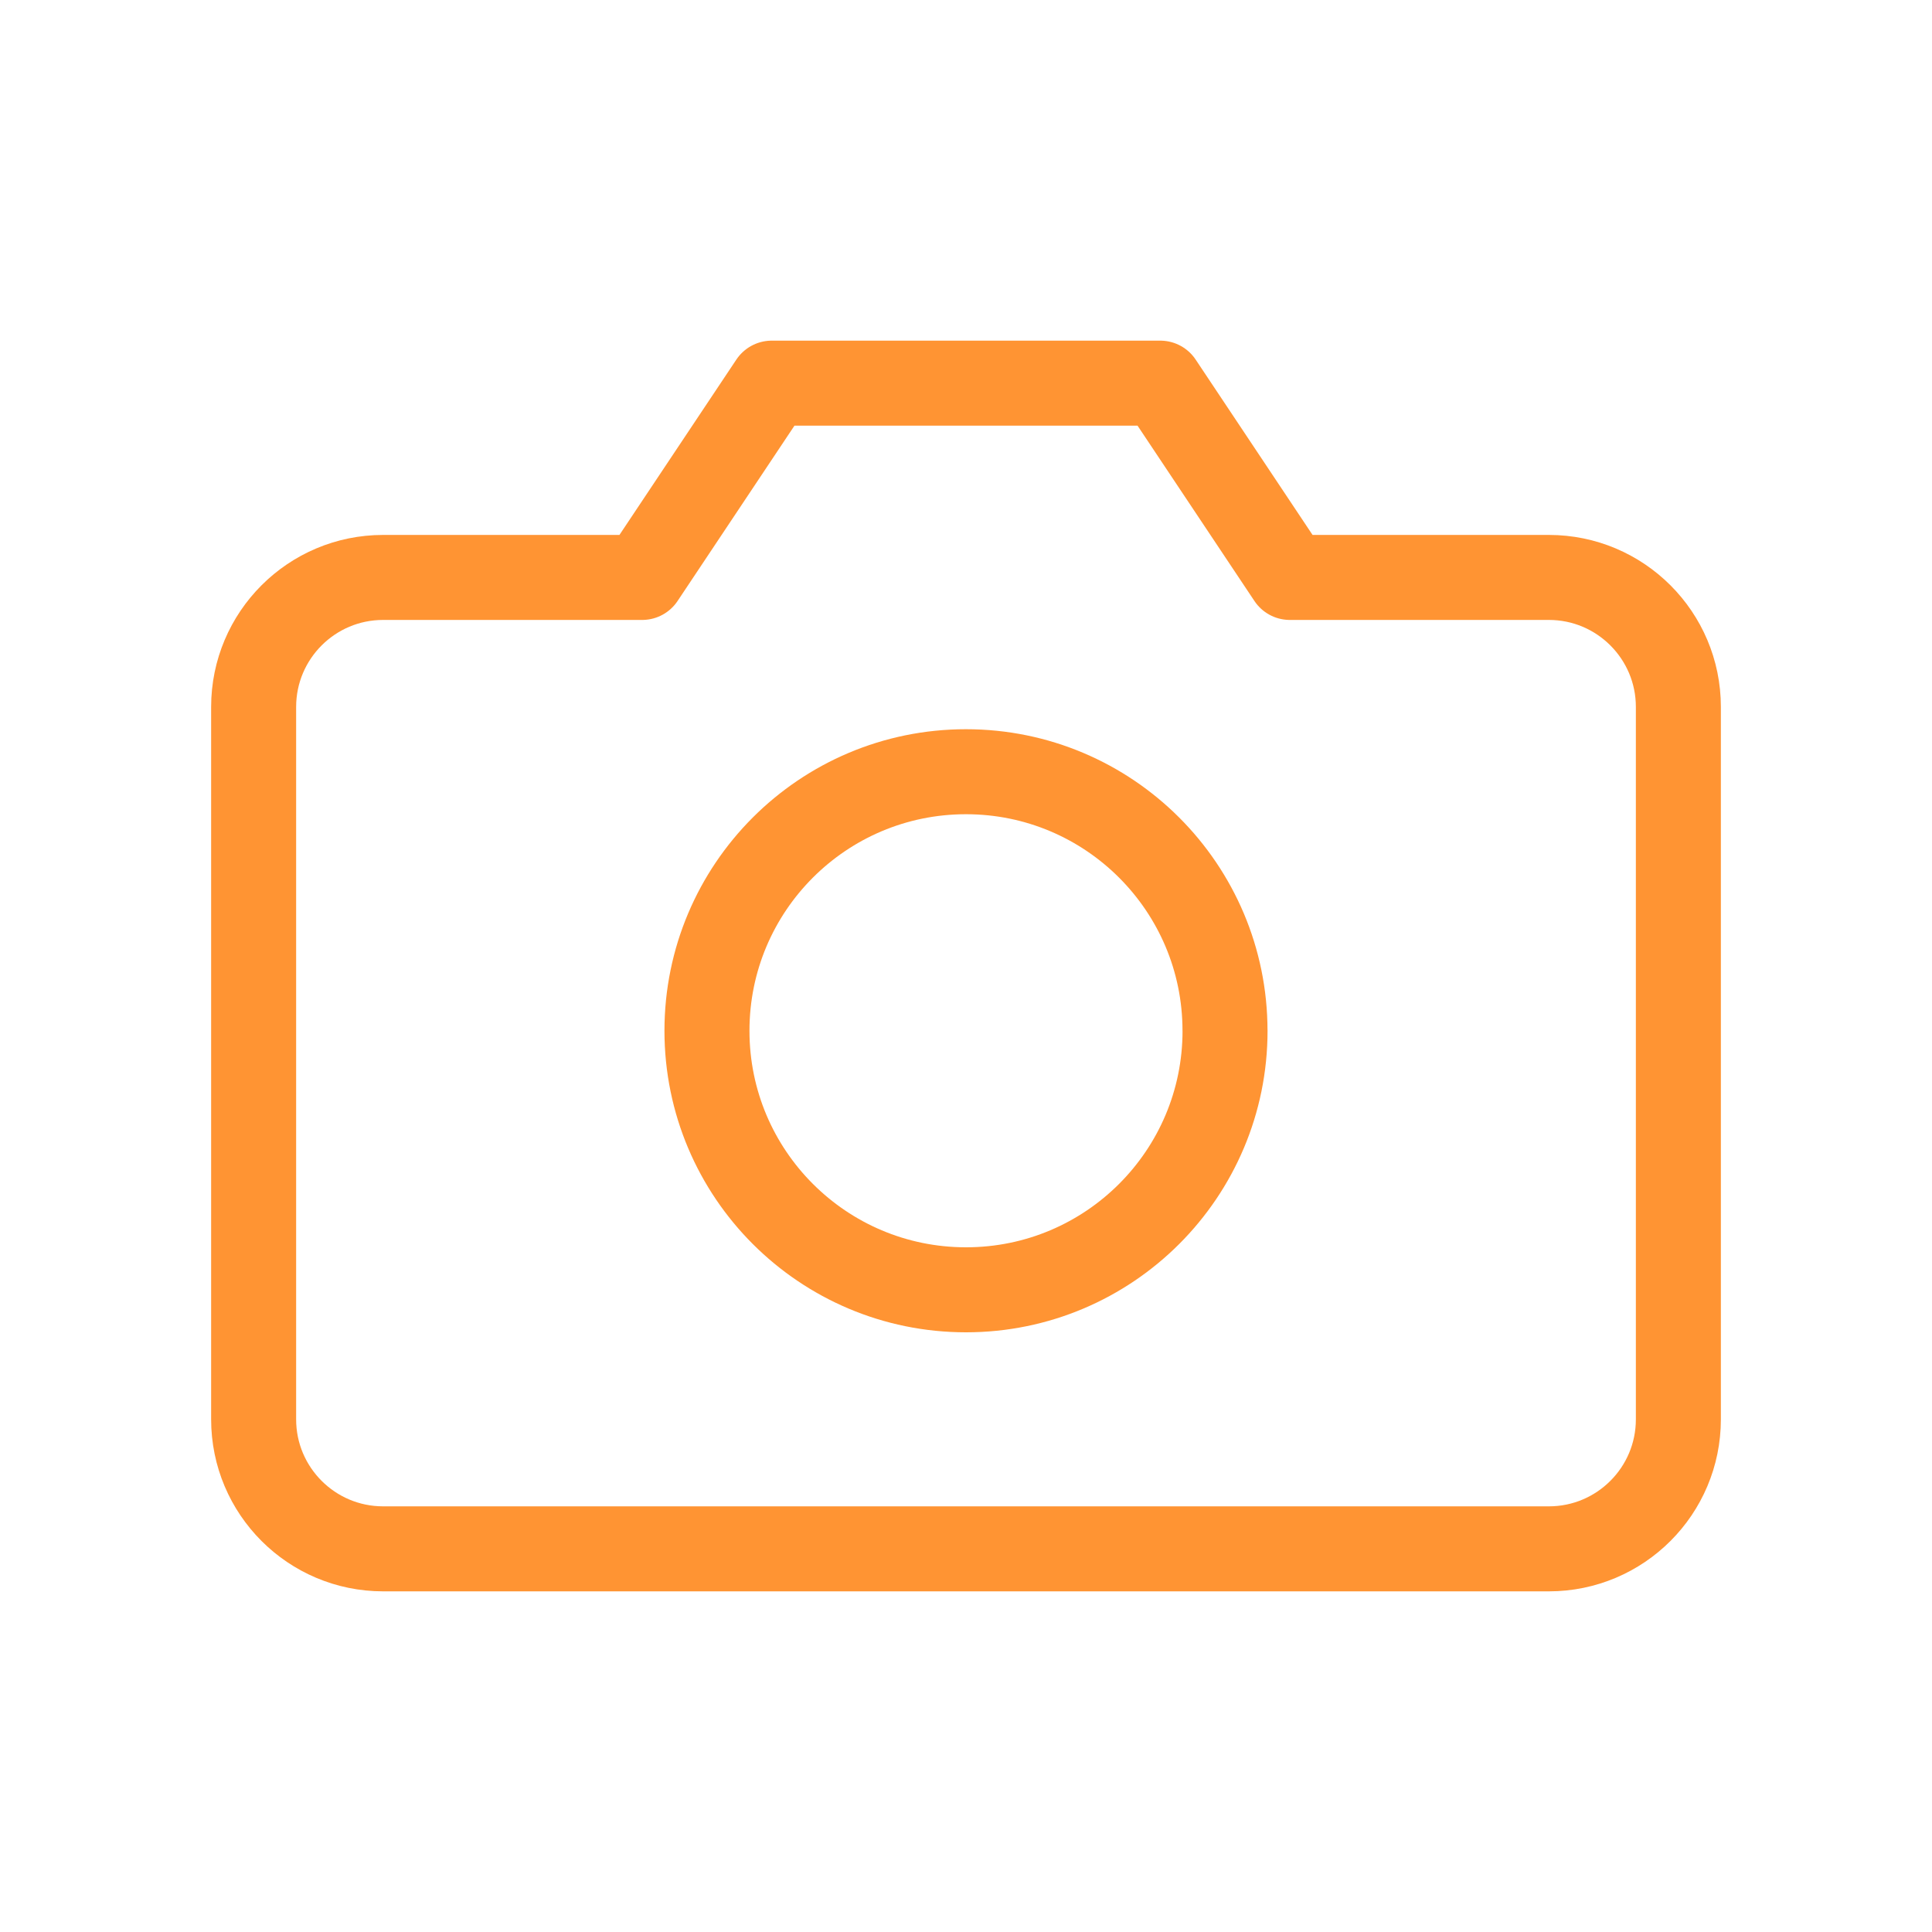
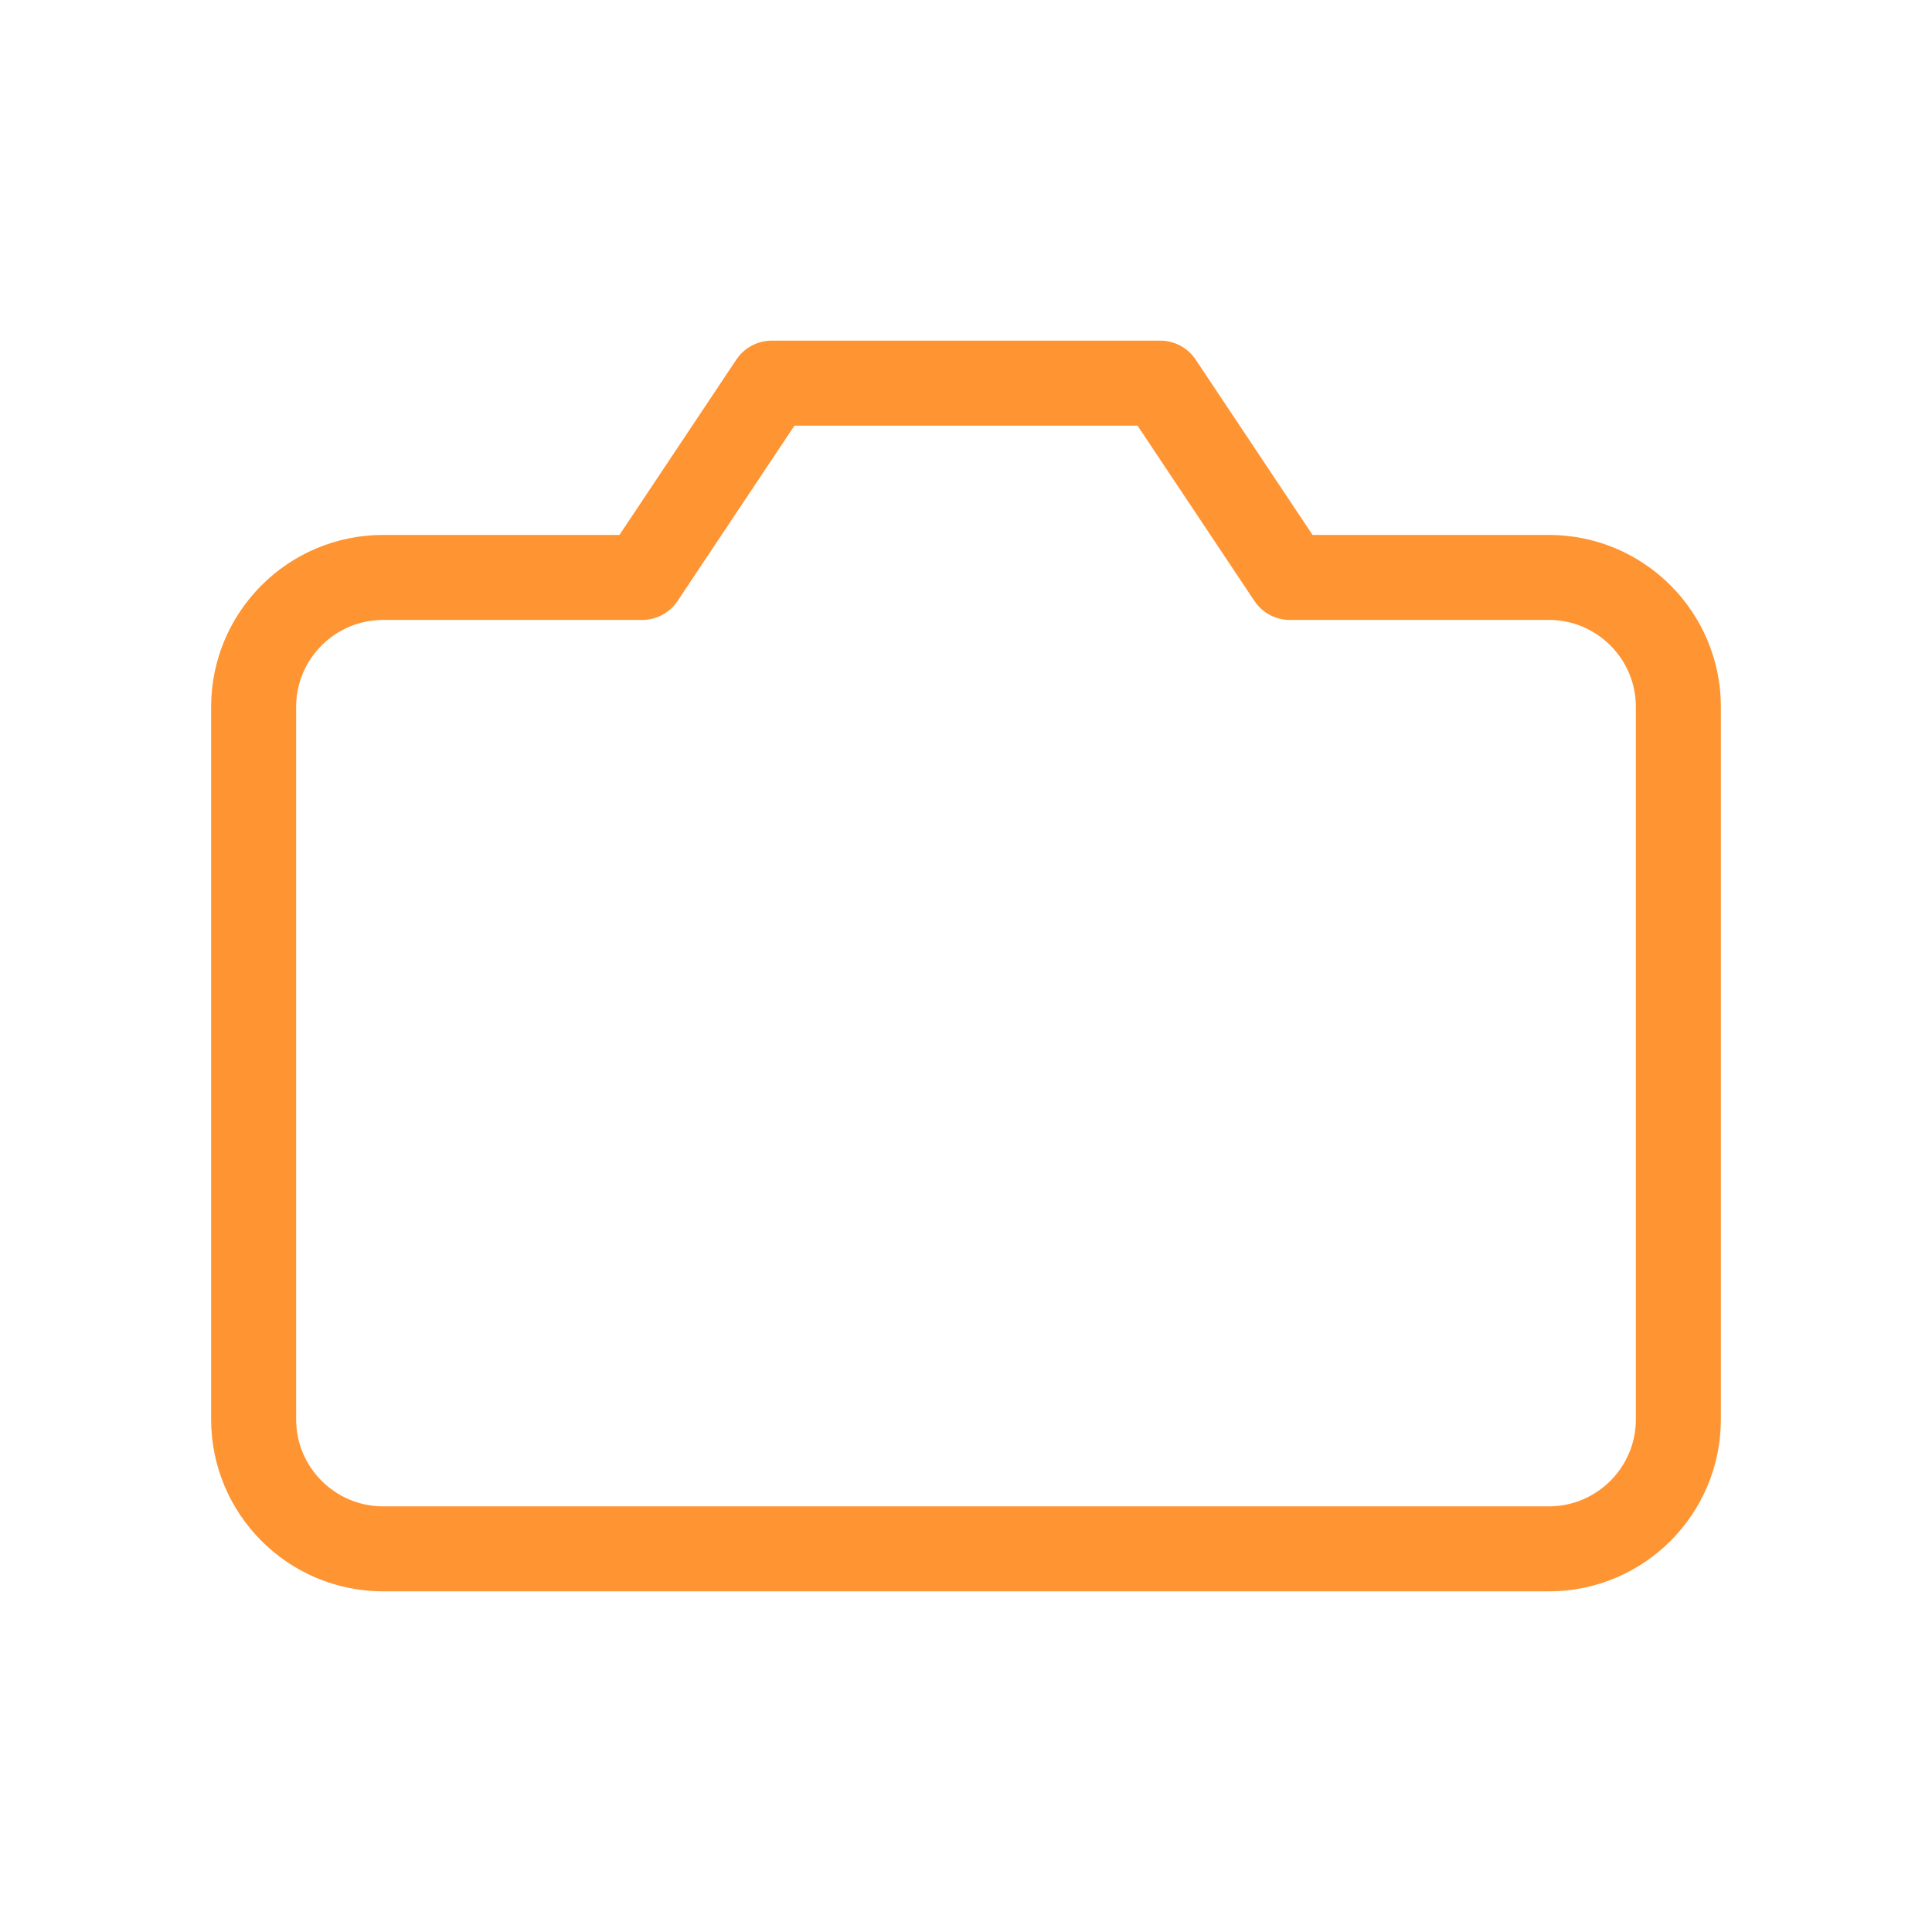
<svg xmlns="http://www.w3.org/2000/svg" id="Livello_1" data-name="Livello 1" viewBox="0 0 500 500">
  <defs>
    <style>      .cls-1 {        fill: none;        stroke: #ff9433;        stroke-linecap: round;        stroke-linejoin: round;        stroke-width: 22px;      }    </style>
  </defs>
  <g id="Icon_feather-camera" data-name="Icon feather-camera">
    <path id="Tracciato_339" data-name="Tracciato 339" class="cls-1" d="m434.36,367.32c0,18.51-15.01,33.52-33.52,33.52H99.16c-18.51,0-33.52-15.01-33.52-33.52h0v-184.36c0-18.51,15.01-33.52,33.52-33.52h67.04l33.52-50.28h100.56l33.52,50.28h67.04c18.51,0,33.52,15.01,33.52,33.52h0v184.36Z" />
-     <path id="Tracciato_340" data-name="Tracciato 340" class="cls-1" d="m317.04,266.76c0,37.02-30.01,67.04-67.04,67.04s-67.04-30.01-67.04-67.04,30.01-67.04,67.03-67.04c37.02,0,67.04,30.01,67.04,67.03h0Z" />
  </g>
</svg>